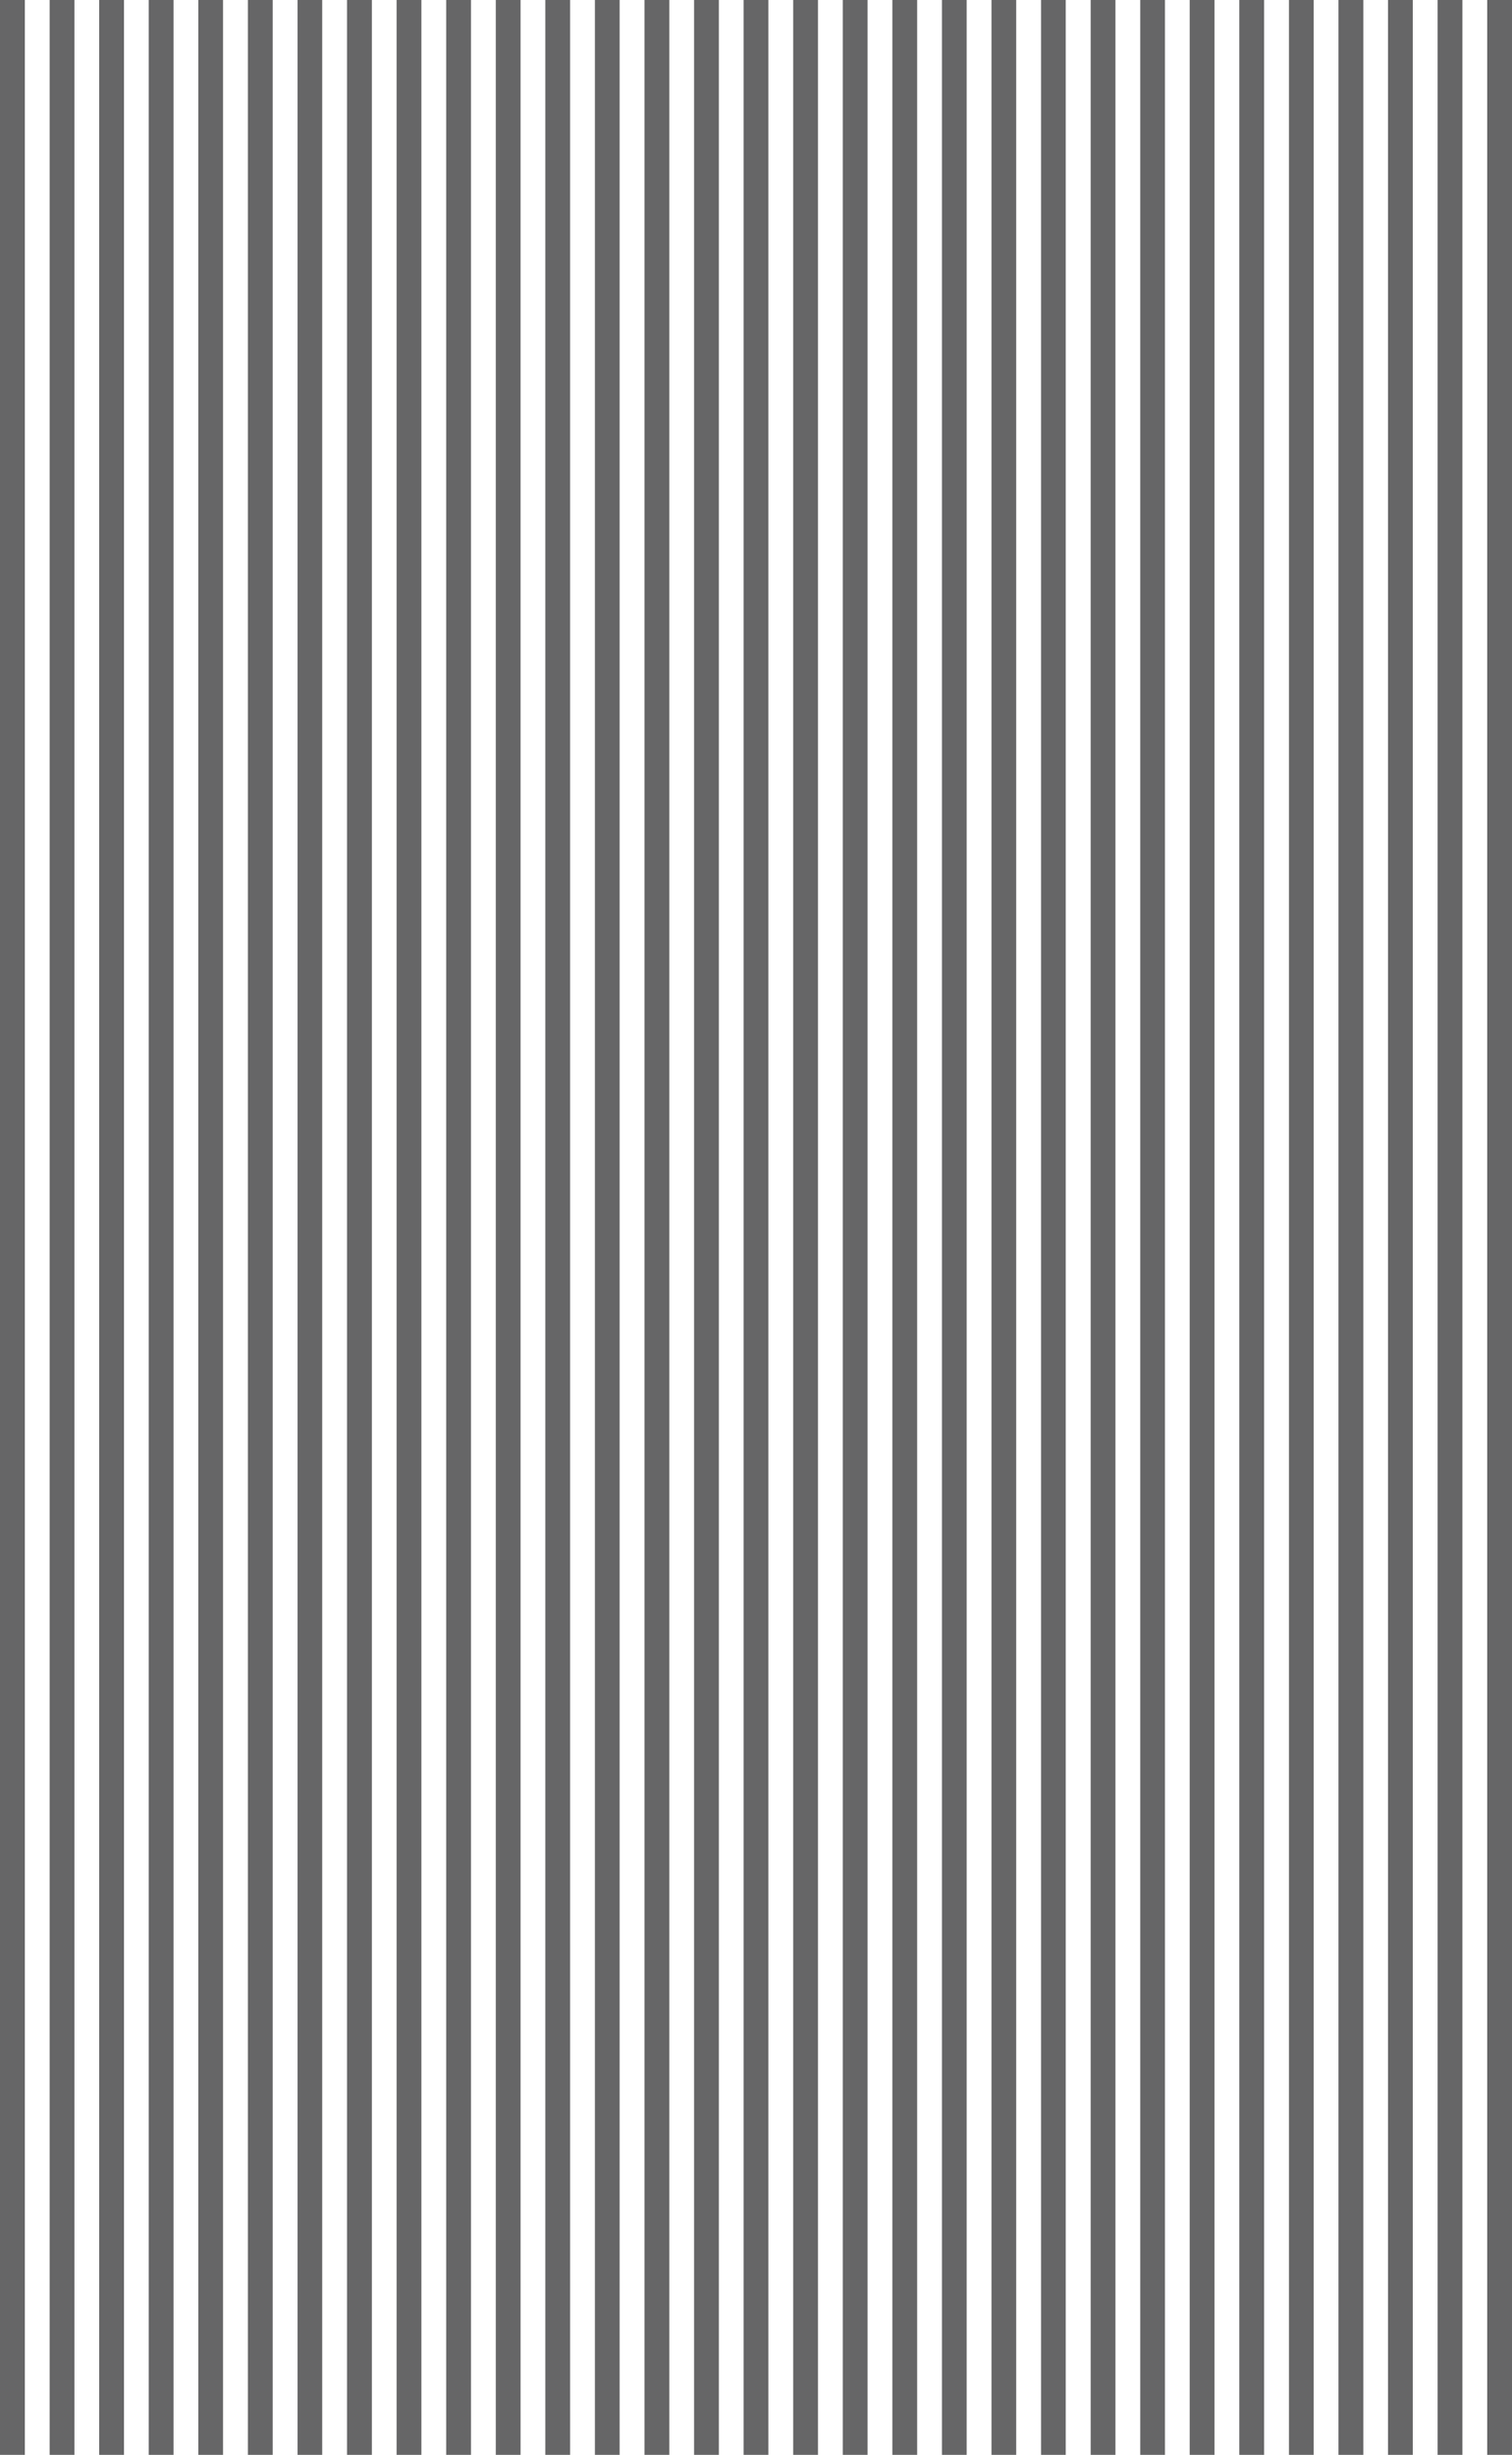
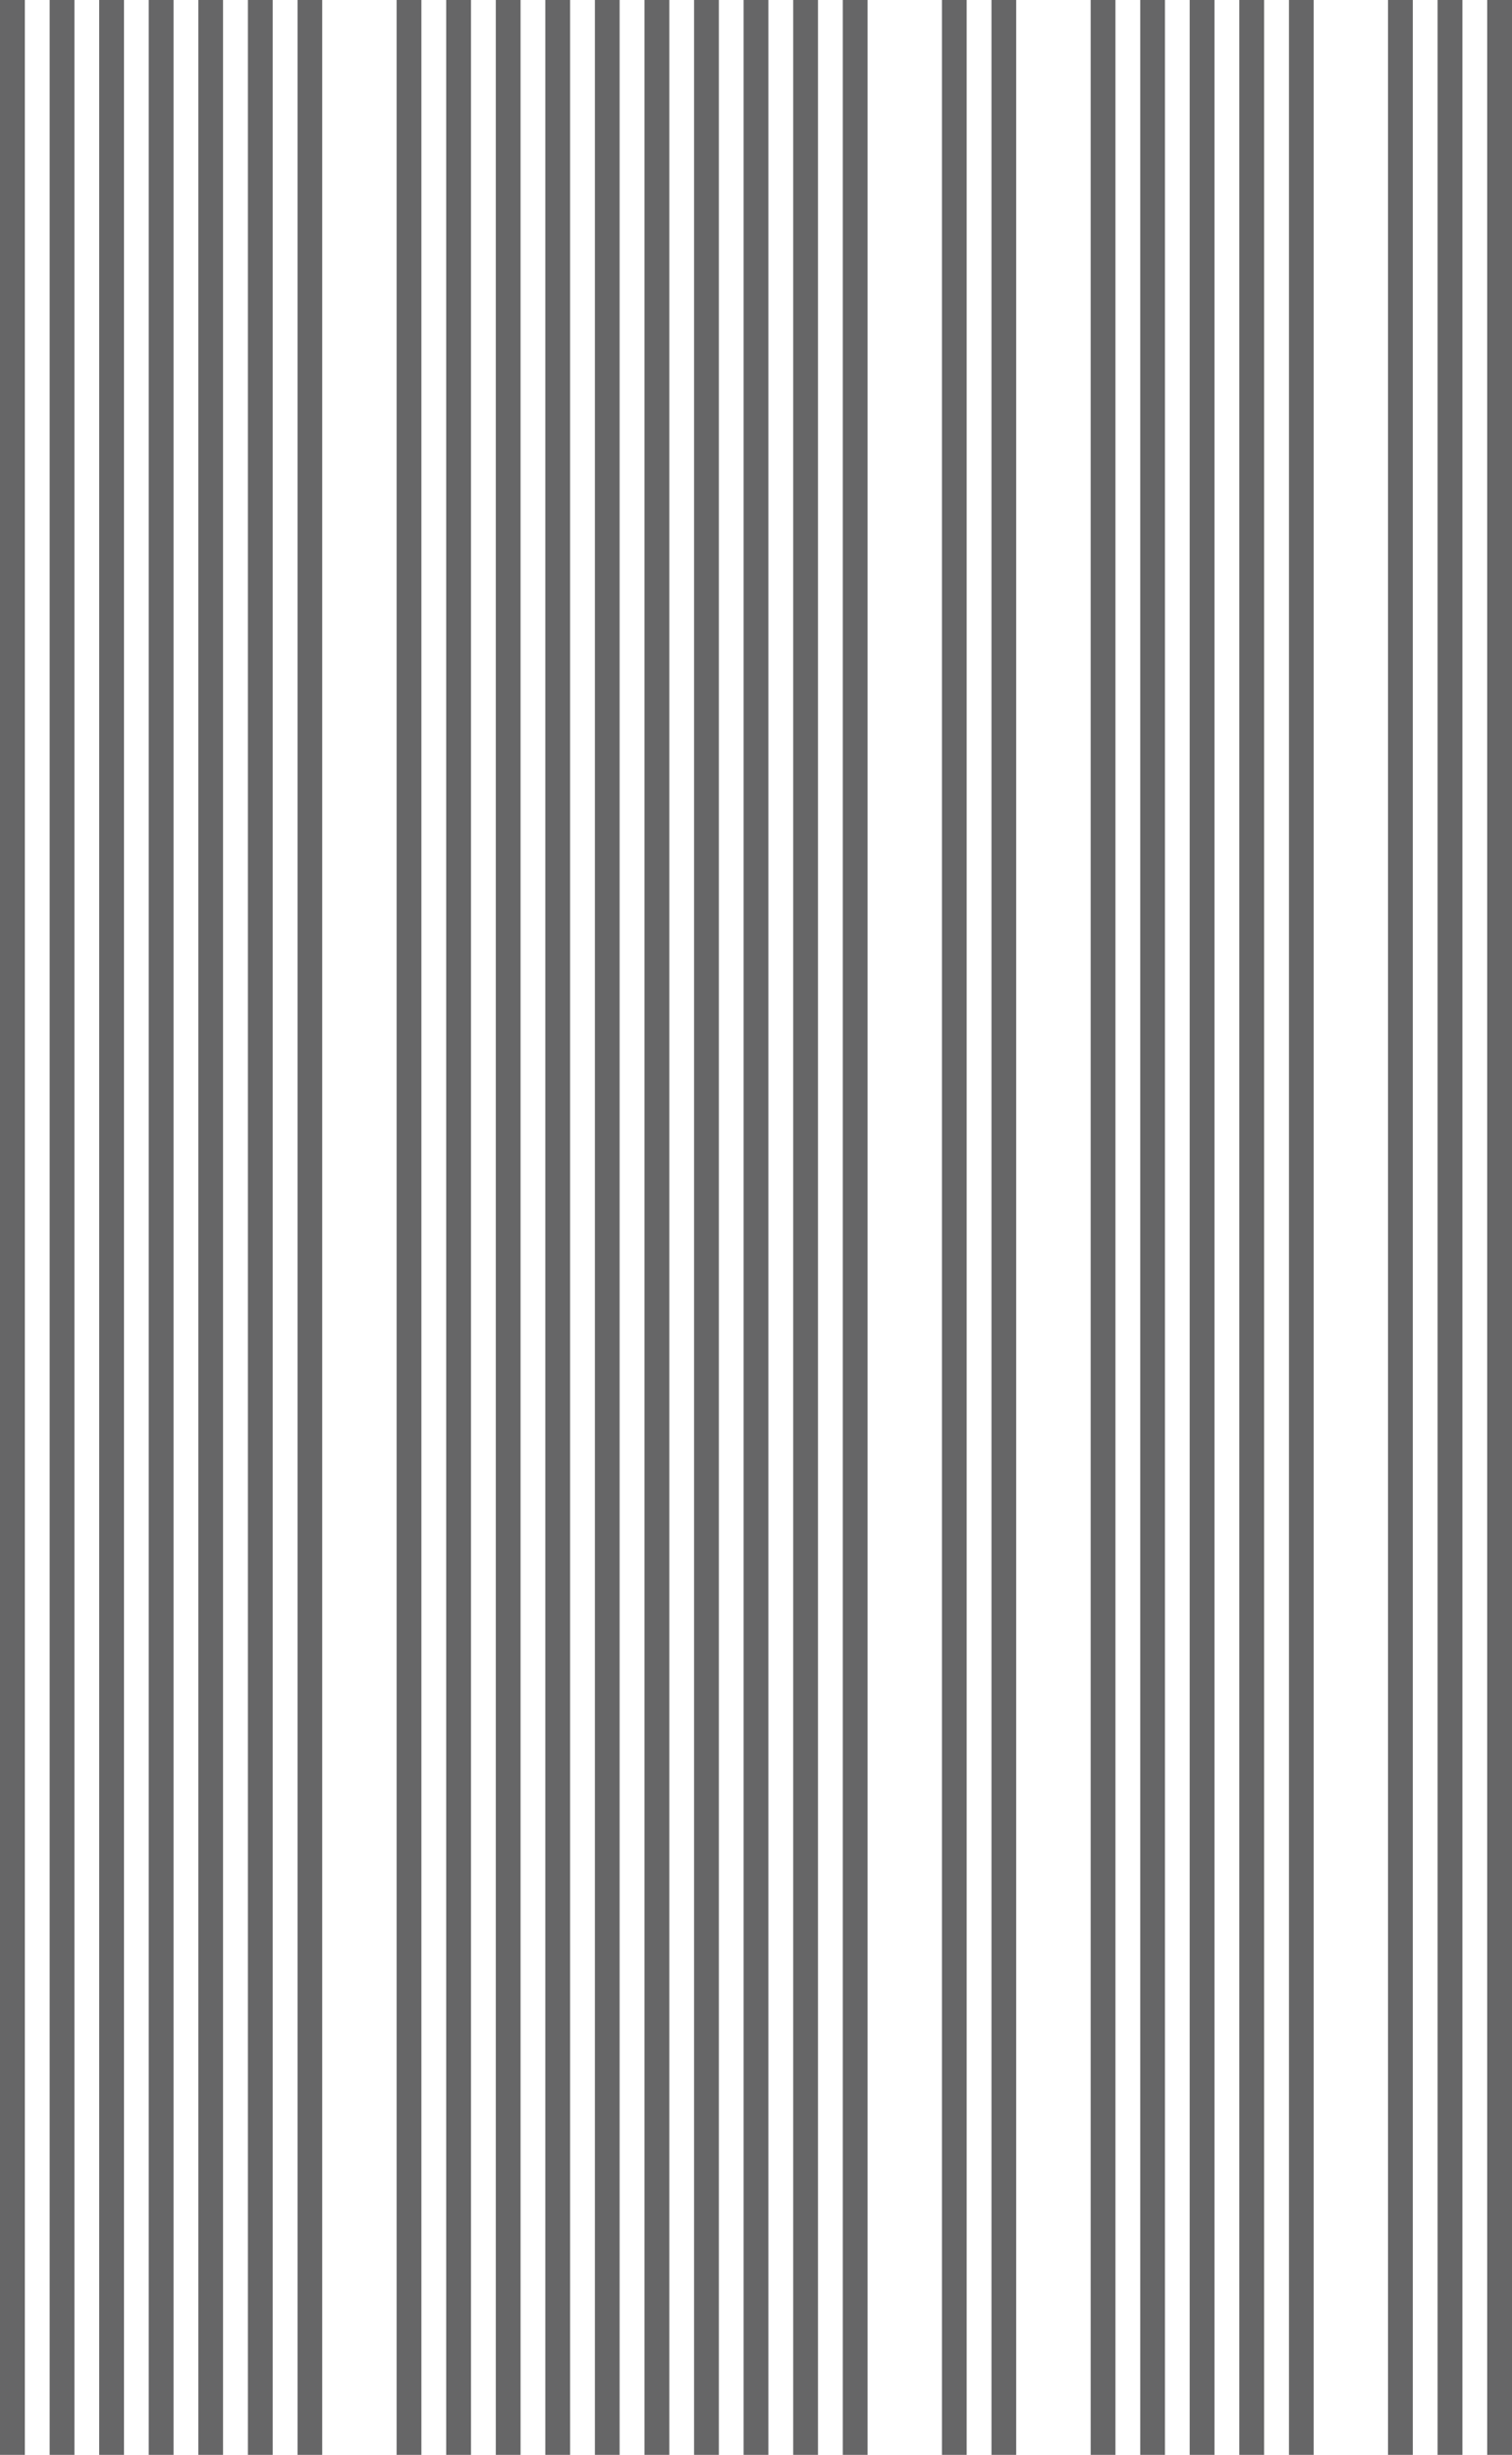
<svg xmlns="http://www.w3.org/2000/svg" version="1.1" x="0px" y="0px" width="93.811px" height="152.191px" viewBox="0 0 93.811 152.191" style="overflow:visible;enable-background:new 0 0 93.811 152.191;" xml:space="preserve">
  <style type="text/css">
	.st0{opacity:0.8;}
	.st1{fill:#404041;}
</style>
  <defs>
</defs>
  <g id="_x30_01_x2C__1_" class="st0">
    <rect class="st1" width="1.542" height="152.191" />
    <rect x="3.081" class="st1" width="1.538" height="152.191" />
    <rect x="6.153" class="st1" width="1.539" height="152.191" />
    <rect x="9.227" class="st1" width="1.539" height="152.191" />
    <g>
      <rect x="12.304" class="st1" width="1.534" height="152.191" />
    </g>
    <rect x="15.38" class="st1" width="1.539" height="152.191" />
    <rect x="18.461" class="st1" width="1.53" height="152.191" />
-     <rect x="21.53" class="st1" width="1.542" height="152.191" />
    <rect x="24.606" class="st1" width="1.539" height="152.191" />
    <rect x="27.683" class="st1" width="1.539" height="152.191" />
    <rect x="30.76" class="st1" width="1.538" height="152.191" />
    <rect x="33.833" class="st1" width="1.539" height="152.191" />
    <rect x="36.91" class="st1" width="1.535" height="152.191" />
    <rect x="39.986" class="st1" width="1.542" height="152.191" />
    <rect x="43.063" class="st1" width="1.538" height="152.191" />
    <rect x="46.136" class="st1" width="1.538" height="152.191" />
    <rect x="49.213" class="st1" width="1.539" height="152.191" />
    <rect x="52.29" class="st1" width="1.538" height="152.191" />
-     <rect x="55.366" class="st1" width="1.539" height="152.191" />
    <rect x="58.443" class="st1" width="1.534" height="152.191" />
    <rect x="61.516" class="st1" width="1.534" height="152.191" />
-     <rect x="64.592" class="st1" width="1.531" height="152.191" />
    <rect x="67.67" class="st1" width="1.538" height="152.191" />
    <rect x="70.746" class="st1" width="1.534" height="152.191" />
    <rect x="73.814" class="st1" width="1.539" height="152.191" />
    <rect x="76.892" class="st1" width="1.538" height="152.191" />
    <rect x="79.973" class="st1" width="1.534" height="152.191" />
-     <rect x="83.045" class="st1" width="1.543" height="152.191" />
    <rect x="86.118" class="st1" width="1.538" height="152.191" />
    <rect x="89.195" class="st1" width="1.539" height="152.191" />
    <rect x="92.272" class="st1" width="1.539" height="152.191" />
  </g>
</svg>